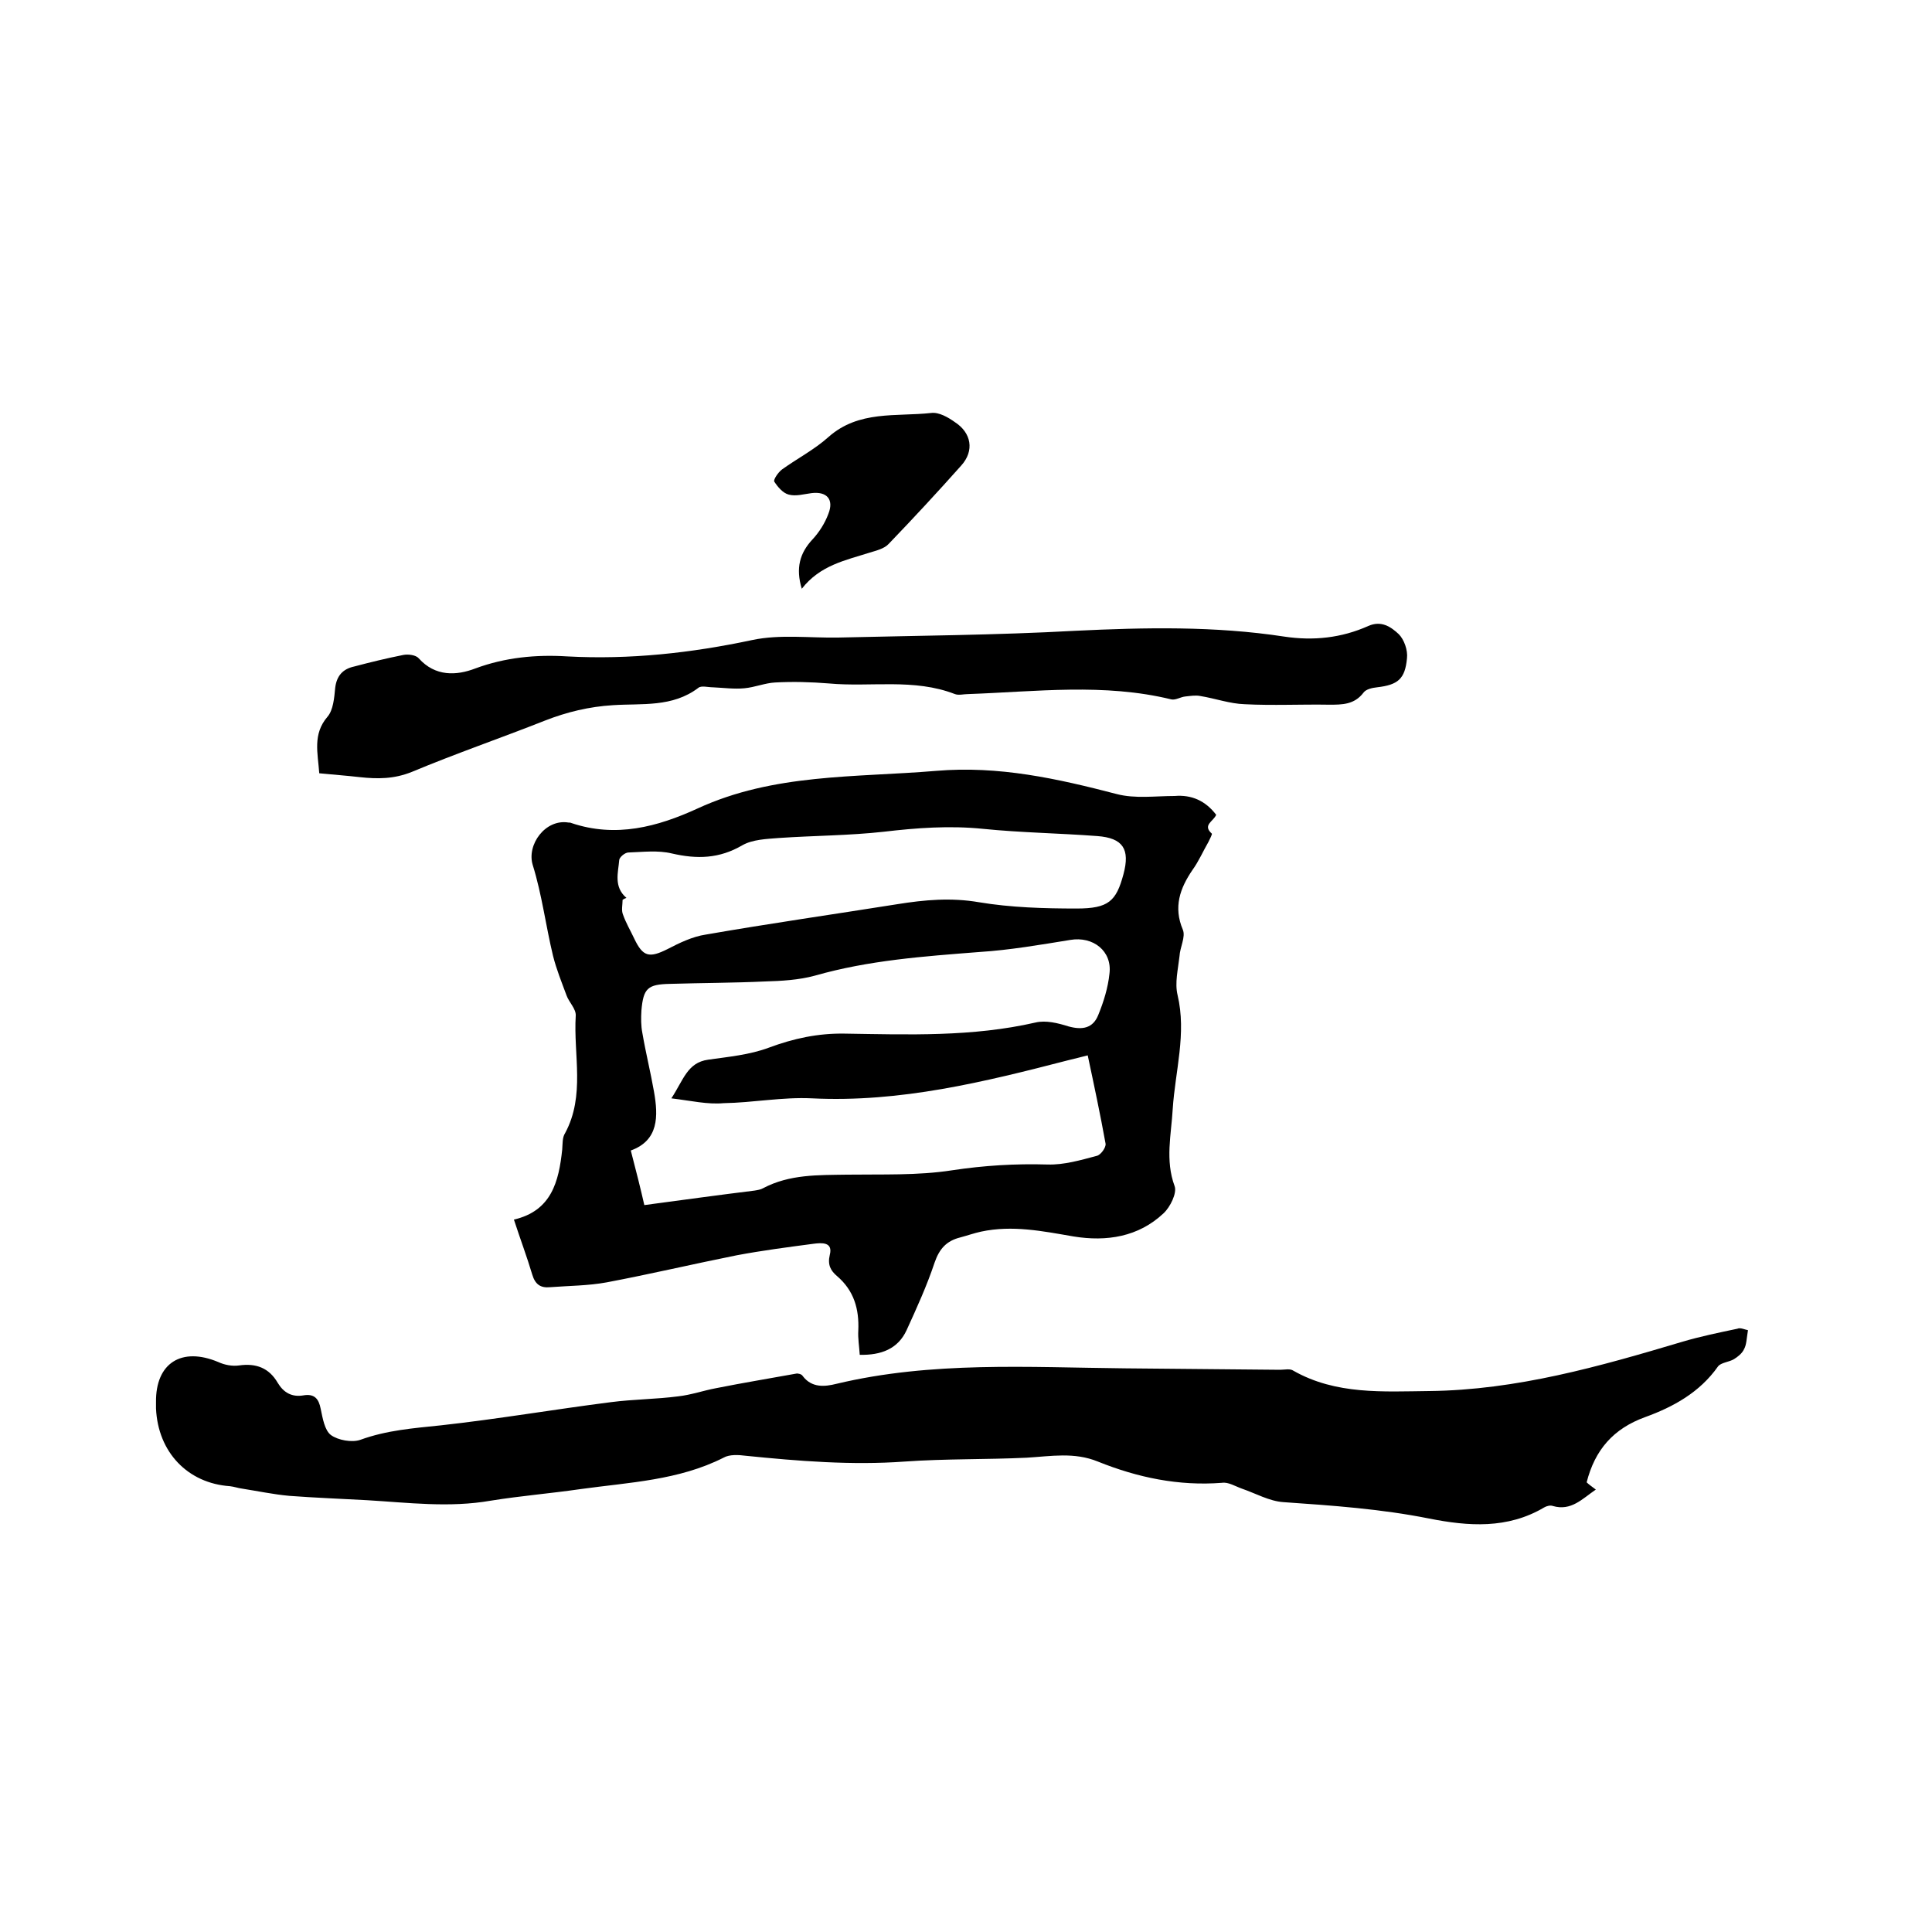
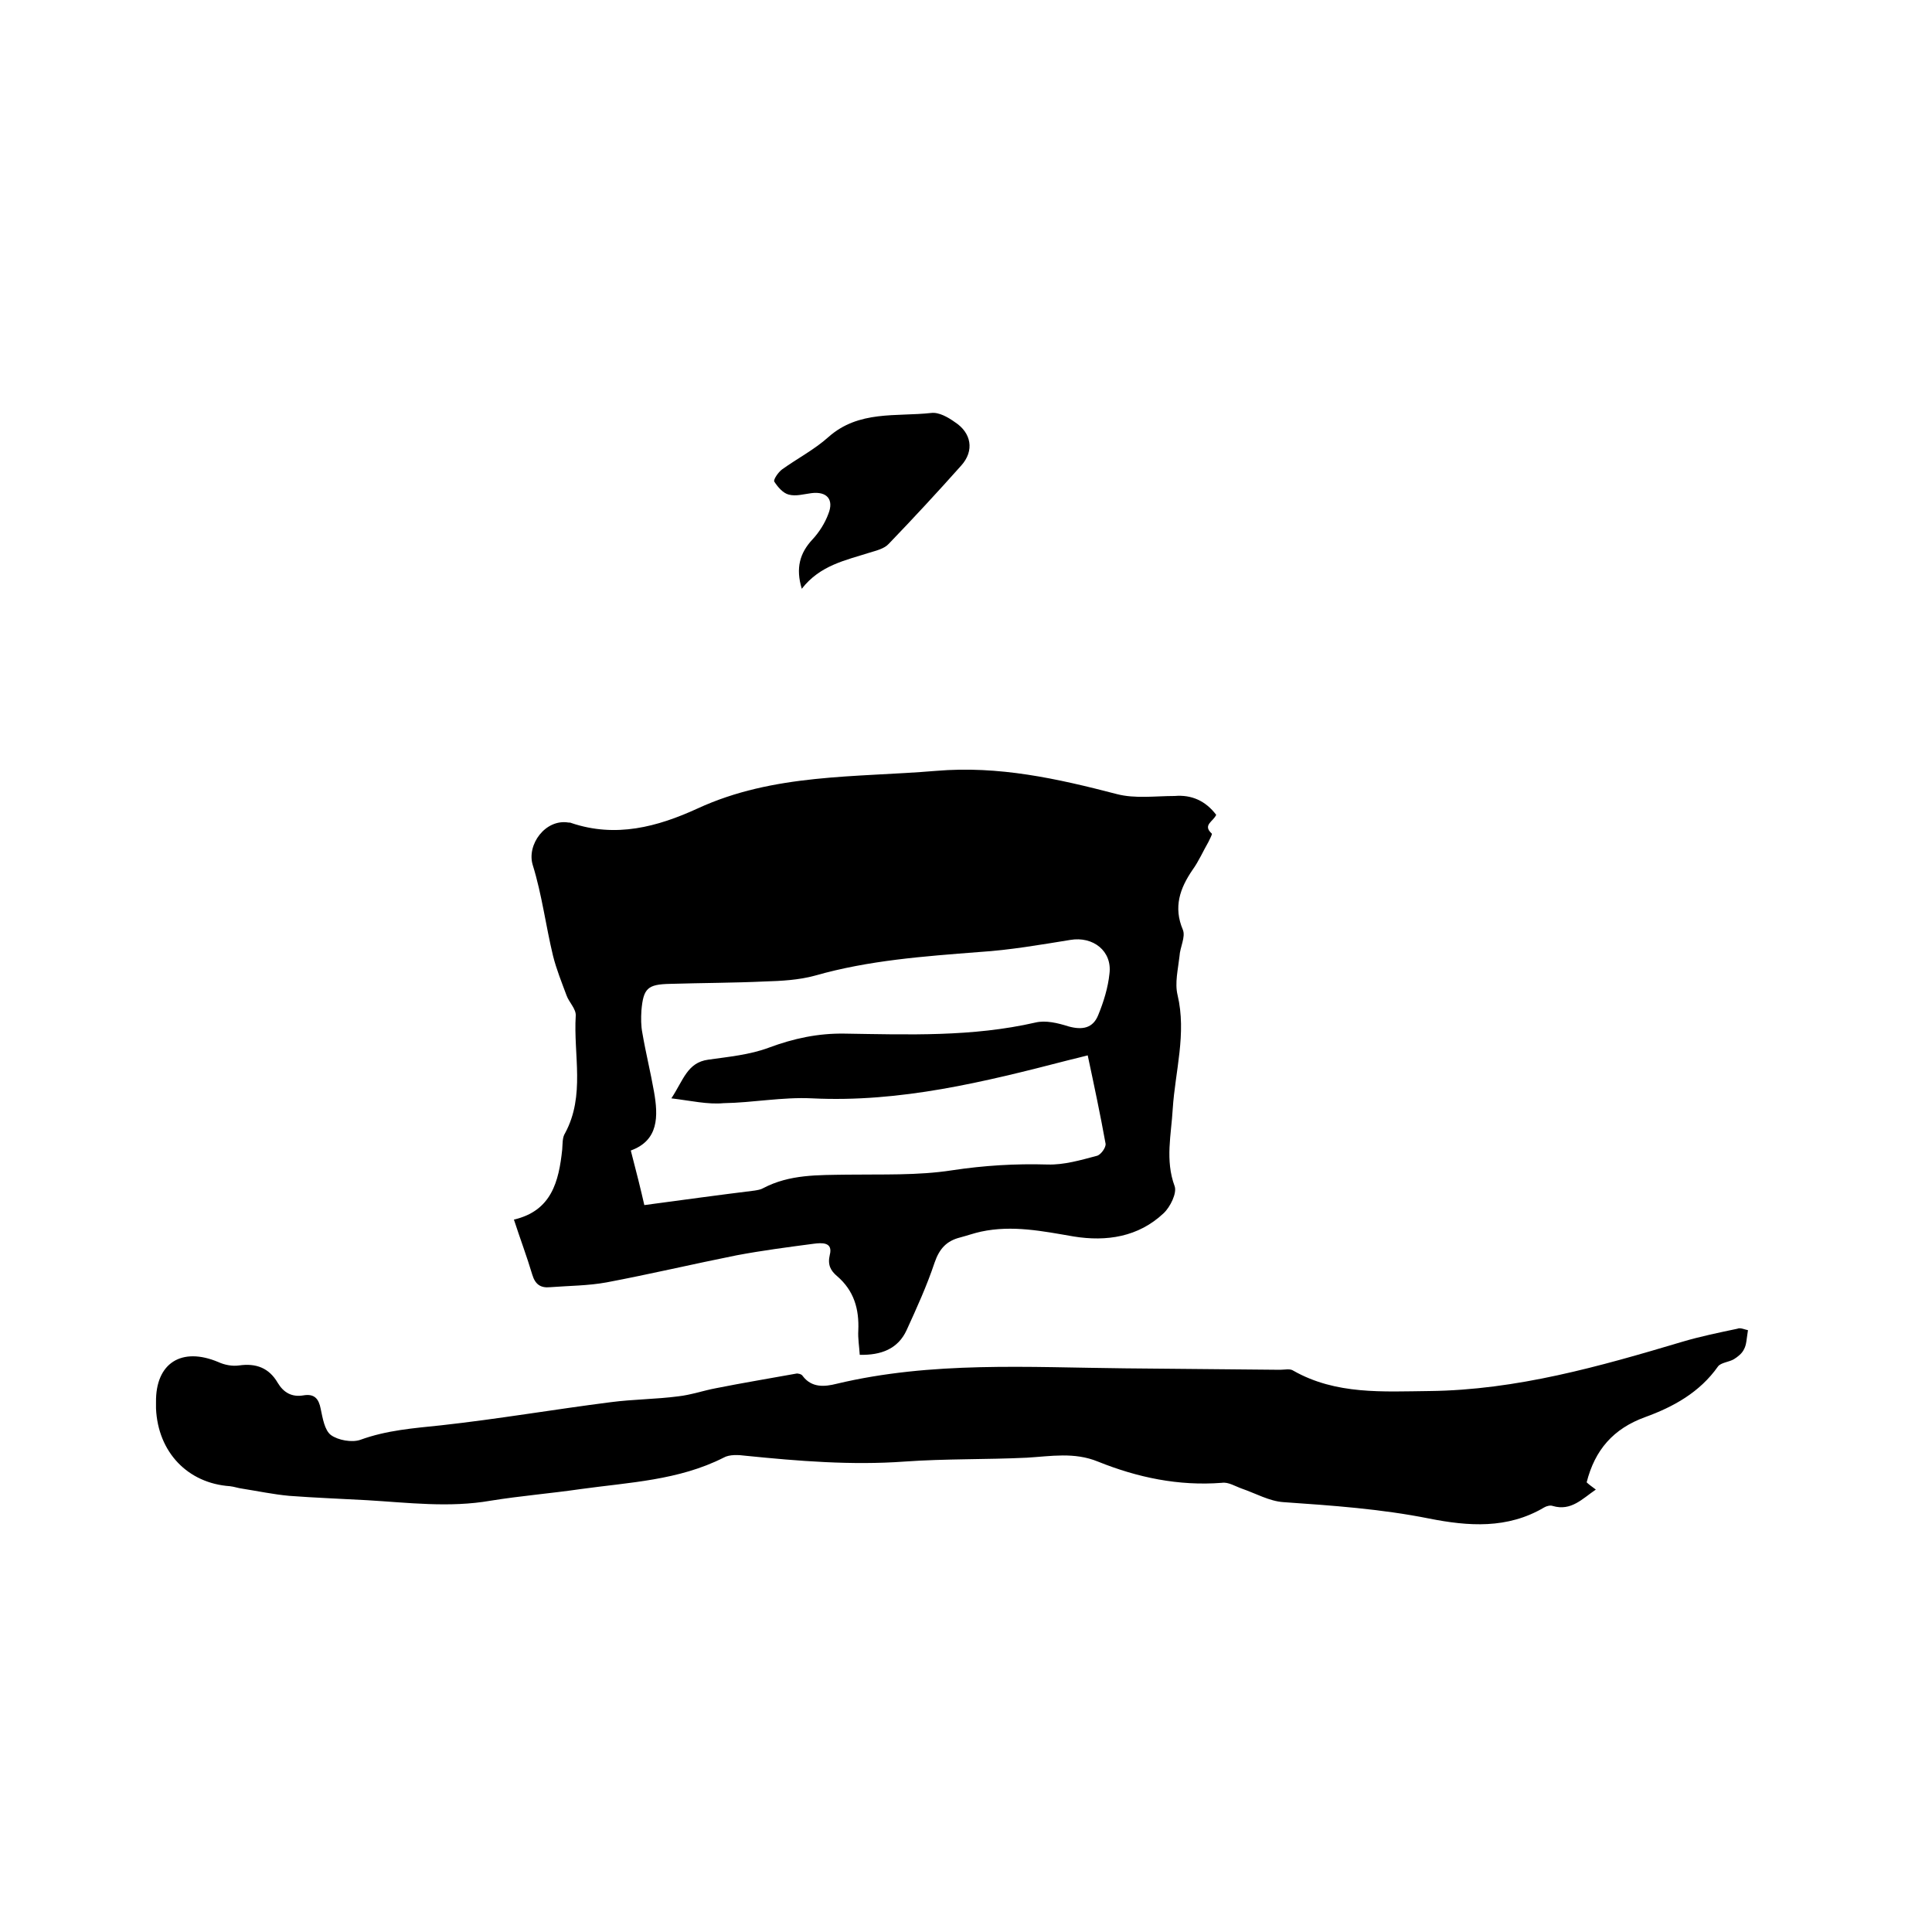
<svg xmlns="http://www.w3.org/2000/svg" enable-background="new 0 0 400 400" viewBox="0 0 400 400">
-   <path d="m251.8 168.7c-.6 1.4-2.9 2.1-.9 3.9.1.1-.4 1.1-.7 1.7-1.1 1.9-2 4-3.3 5.8-2.6 3.8-4 7.7-2 12.4.6 1.5-.6 3.6-.7 5.5-.3 2.7-1 5.5-.4 8 1.9 8-.5 15.8-1 23.6-.3 5.3-1.6 10.6.4 16 .5 1.4-.9 4.3-2.3 5.6-5.2 4.9-11.8 5.9-18.6 4.8-6.4-1.1-12.7-2.4-19.2-1-1.4.3-2.8.8-4.3 1.2-2.8.7-4.3 2.3-5.3 5.2-1.6 4.8-3.7 9.4-5.8 14-1.8 3.9-5.3 5.2-9.7 5.1-.1-1.7-.4-3.4-.3-5 .2-4.5-.9-8.3-4.4-11.3-1.3-1.1-2-2.3-1.5-4.4.7-2.7-1.7-2.5-3.3-2.3-5.3.7-10.7 1.4-16 2.4-9 1.8-17.9 3.9-26.9 5.6-3.8.7-7.8.7-11.7 1-2 .2-3.1-.6-3.7-2.6-1.1-3.7-2.5-7.4-3.8-11.4 7.8-1.8 9.3-7.9 10-14.5.1-1.2 0-2.5.6-3.4 4.2-7.8 1.7-16.2 2.2-24.3.1-1.4-1.4-2.8-1.9-4.2-1-2.7-2.1-5.4-2.8-8.2-1.5-6.2-2.3-12.7-4.2-18.8-1.3-4.2 2.6-9.6 7.4-8.8.2 0 .4 0 .6.1 9.2 3.1 17.8.8 26.1-3 15.8-7.3 32.7-6.4 49.4-7.8 13-1.1 25.1 1.6 37.4 4.8 3.8 1 8 .4 12 .4 3.5-.3 6.4 1 8.6 3.9zm-112.8 58.7c2.5-3.8 3.3-7.4 7.6-8 4.2-.6 8.6-1 12.6-2.5 5.1-1.9 10.2-3 15.7-2.9 13.2.2 26.4.7 39.5-2.3 2.1-.5 4.6.1 6.8.8 2.9.8 5.1.4 6.2-2.4 1.1-2.7 2-5.6 2.3-8.5.6-4.7-3.4-7.8-8.1-7-6.2 1-12.5 2.1-18.8 2.5-11.5.9-22.9 1.7-34.1 4.9-3.3.9-6.9 1.1-10.3 1.2-6.5.3-13.1.3-19.7.5-4.6.1-5.5.9-5.9 5.5-.1 1.6-.1 3.2.2 4.7.7 4.1 1.7 8.1 2.4 12.1.9 5.1 1 10.1-4.8 12.2 1.1 4.2 2.1 8.2 2.8 11.3 8.2-1.1 15.5-2.1 22.8-3 .6-.1 1.3-.2 1.8-.5 5.5-2.9 11.4-2.7 17.3-2.8 7.3-.1 14.7.2 21.8-.9 6.6-1 13.1-1.4 19.8-1.2 3.4.1 6.8-.9 10.2-1.8.8-.2 1.9-1.7 1.8-2.5-1.1-6.1-2.4-12.2-3.7-18.3-1.5.4-2.8.7-4 1-17.4 4.5-34.8 8.8-53.1 7.9-6.1-.3-12.2.9-18.3 1-3.3.3-6.7-.5-10.8-1zm-9.3-41.5c-.3.1-.5.2-.8.4 0 1-.3 2.2.1 3.1.6 1.7 1.5 3.2 2.3 4.9 1.8 3.8 3.1 4.1 6.9 2.2 2.5-1.3 5.2-2.6 7.9-3 13.2-2.3 26.5-4.2 39.7-6.3 5.6-.9 11.1-1.4 16.9-.4 6.6 1.1 13.5 1.3 20.2 1.3 6.6 0 8.2-1.5 9.7-7.1 1.4-5.2-.1-7.5-5.4-7.9-7.9-.6-15.8-.7-23.7-1.5-6.9-.7-13.7-.2-20.5.6-7.2.8-14.5.8-21.8 1.3-2.5.2-5.4.3-7.5 1.5-4.8 2.8-9.4 2.9-14.6 1.7-2.9-.7-6-.3-9-.2-.7 0-1.9 1-1.9 1.6-.2 2.5-1.2 5.5 1.5 7.8z" />
+   <path d="m251.8 168.7c-.6 1.4-2.9 2.1-.9 3.9.1.1-.4 1.1-.7 1.7-1.1 1.9-2 4-3.3 5.8-2.6 3.8-4 7.7-2 12.4.6 1.5-.6 3.6-.7 5.5-.3 2.7-1 5.5-.4 8 1.9 8-.5 15.8-1 23.6-.3 5.3-1.6 10.6.4 16 .5 1.4-.9 4.3-2.3 5.6-5.2 4.9-11.8 5.9-18.6 4.8-6.4-1.1-12.7-2.4-19.2-1-1.4.3-2.8.8-4.3 1.2-2.8.7-4.3 2.3-5.3 5.2-1.6 4.8-3.7 9.4-5.8 14-1.8 3.9-5.3 5.2-9.7 5.1-.1-1.7-.4-3.4-.3-5 .2-4.5-.9-8.3-4.4-11.3-1.3-1.1-2-2.3-1.5-4.4.7-2.7-1.7-2.5-3.3-2.3-5.3.7-10.7 1.4-16 2.4-9 1.8-17.9 3.9-26.9 5.6-3.8.7-7.8.7-11.7 1-2 .2-3.1-.6-3.7-2.6-1.1-3.7-2.5-7.4-3.8-11.4 7.8-1.8 9.3-7.9 10-14.5.1-1.2 0-2.5.6-3.4 4.2-7.8 1.7-16.2 2.2-24.3.1-1.4-1.4-2.8-1.9-4.2-1-2.7-2.1-5.4-2.8-8.2-1.5-6.2-2.3-12.7-4.2-18.8-1.3-4.2 2.6-9.6 7.4-8.8.2 0 .4 0 .6.1 9.2 3.1 17.8.8 26.1-3 15.8-7.3 32.7-6.4 49.4-7.8 13-1.1 25.1 1.6 37.4 4.8 3.8 1 8 .4 12 .4 3.5-.3 6.4 1 8.6 3.9zm-112.8 58.7c2.5-3.8 3.3-7.4 7.6-8 4.2-.6 8.6-1 12.6-2.5 5.1-1.9 10.2-3 15.7-2.9 13.2.2 26.4.7 39.5-2.3 2.1-.5 4.6.1 6.8.8 2.9.8 5.1.4 6.2-2.4 1.1-2.7 2-5.6 2.3-8.5.6-4.7-3.4-7.8-8.1-7-6.2 1-12.5 2.1-18.8 2.5-11.5.9-22.9 1.7-34.1 4.9-3.3.9-6.9 1.1-10.3 1.2-6.5.3-13.1.3-19.7.5-4.6.1-5.5.9-5.9 5.5-.1 1.6-.1 3.2.2 4.7.7 4.1 1.7 8.1 2.4 12.1.9 5.1 1 10.1-4.8 12.2 1.1 4.2 2.1 8.2 2.8 11.3 8.2-1.1 15.5-2.1 22.8-3 .6-.1 1.3-.2 1.8-.5 5.5-2.9 11.4-2.7 17.3-2.8 7.3-.1 14.7.2 21.8-.9 6.6-1 13.1-1.4 19.8-1.2 3.4.1 6.8-.9 10.2-1.8.8-.2 1.9-1.7 1.8-2.5-1.1-6.1-2.4-12.2-3.7-18.3-1.5.4-2.8.7-4 1-17.4 4.5-34.8 8.8-53.1 7.9-6.1-.3-12.2.9-18.3 1-3.3.3-6.7-.5-10.8-1zm-9.3-41.5z" />
  <path d="m361.9 275.4c-.3 1.8-.3 3-.8 3.9-.4.9-1.3 1.6-2.1 2.1-1 .6-2.7.7-3.3 1.5-3.8 5.4-9.3 8.4-15.1 10.5-6.6 2.4-10.4 6.8-12.1 13.5.4.4 1.1.9 1.9 1.5-2.8 1.9-5.1 4.5-8.9 3.4-.5-.2-1.3 0-1.8.3-7.6 4.5-15.7 3.9-23.8 2.3-10-2-20.1-2.7-30.2-3.4-2.9-.2-5.7-1.8-8.6-2.8-1.4-.5-2.8-1.4-4.1-1.2-9 .7-17.5-1.1-25.7-4.4-4.9-2-9.7-1.1-14.7-.8-8.4.4-16.9.2-25.3.8-11 .8-22-.1-32.9-1.2-1.5-.2-3.4-.3-4.6.4-9.3 4.7-19.5 5.1-29.6 6.5-6.2.9-12.4 1.4-18.6 2.4-8.6 1.5-17.1.4-25.6-.1-5.4-.3-10.8-.5-16.1-.9-3.3-.3-6.6-1-9.8-1.5-.8-.1-1.6-.4-2.5-.5-8.7-.6-14.9-7-15.3-16.1 0-.4 0-.8 0-1.3-.1-8.1 5.3-11.5 12.9-8.3 1.3.6 2.9.9 4.3.7 3.5-.5 6.2.5 8 3.6 1.2 2 2.9 3 5.3 2.6 2.3-.4 3.2.7 3.6 2.8.4 1.9.8 4.4 2.1 5.4 1.5 1.1 4.4 1.6 6.1 1 5.5-2 11-2.4 16.7-3 11.8-1.3 23.4-3.3 35.2-4.8 4.6-.6 9.3-.6 13.9-1.2 2.7-.3 5.2-1.2 7.9-1.7 5.5-1.1 11-2 16.5-3 .4-.1 1.2.1 1.4.5 1.9 2.5 4.6 2.2 7 1.6 19.7-4.7 39.7-3.4 59.7-3.2 10.7.1 21.4.2 32.1.3 1 0 2.1-.3 2.8.2 8.8 5 18.6 4.3 28.1 4.2 18.1-.2 35.3-5.1 52.4-10.2 3.7-1.1 7.6-1.9 11.4-2.7.6-.3 1.6.2 2.2.3z" />
-   <path d="m66.1 160.1c-.3-4.2-1.4-8.1 1.7-11.7 1.2-1.4 1.4-3.9 1.6-6 .3-2.5 1.6-3.9 3.9-4.4 3.4-.9 6.7-1.7 10.2-2.4 1-.2 2.6 0 3.2.7 3.4 3.8 7.8 3.6 11.7 2.1 6.2-2.3 12.6-2.9 19-2.5 13 .7 25.7-.7 38.4-3.4 5.7-1.2 11.8-.4 17.7-.5 16.4-.4 32.8-.5 49.1-1.4 14.5-.7 28.9-1 43.3 1.2 6 .9 11.8.3 17.4-2.2 2.7-1.2 4.7.2 6.3 1.7 1.1 1.1 1.9 3.3 1.7 5-.4 4.3-1.9 5.5-6.2 6-1 .1-2.3.4-2.8 1.1-1.9 2.5-4.4 2.5-7.1 2.5-5.8-.1-11.7.2-17.5-.1-3.1-.1-6.1-1.2-9.2-1.7-1-.2-2.1 0-3.1.1s-2 .8-2.9.6c-13.9-3.4-28-1.6-42-1.1-1 0-2 .3-2.8 0-8.5-3.3-17.4-1.4-26.1-2.2-3.7-.3-7.4-.4-11.1-.2-2.1.1-4.2 1-6.4 1.2-2.1.2-4.3-.1-6.5-.2-1 0-2.4-.4-3 .1-5.4 4.1-11.7 3.2-17.7 3.6-4.9.3-9.5 1.4-14.1 3.2-9.1 3.6-18.4 6.8-27.5 10.6-3.7 1.5-7.1 1.5-10.8 1.1-2.6-.3-5.3-.5-8.4-.8z" />
  <path d="m166 121.9c-1.3-4.3-.4-7.4 2.2-10.2 1.4-1.5 2.6-3.4 3.3-5.3 1.2-3-.3-4.7-3.5-4.3-1.6.2-3.2.7-4.7.3-1.2-.3-2.3-1.6-3-2.7-.2-.4.8-1.9 1.6-2.5 3.2-2.3 6.7-4.1 9.6-6.7 6.3-5.6 14-4.2 21.3-5 1.6-.2 3.5.9 4.9 1.9 3.4 2.2 4.1 5.9 1.3 9-4.9 5.5-9.9 10.9-15 16.2-.9 1-2.6 1.4-3.9 1.8-5 1.6-10.3 2.6-14.1 7.5z" />
</svg>